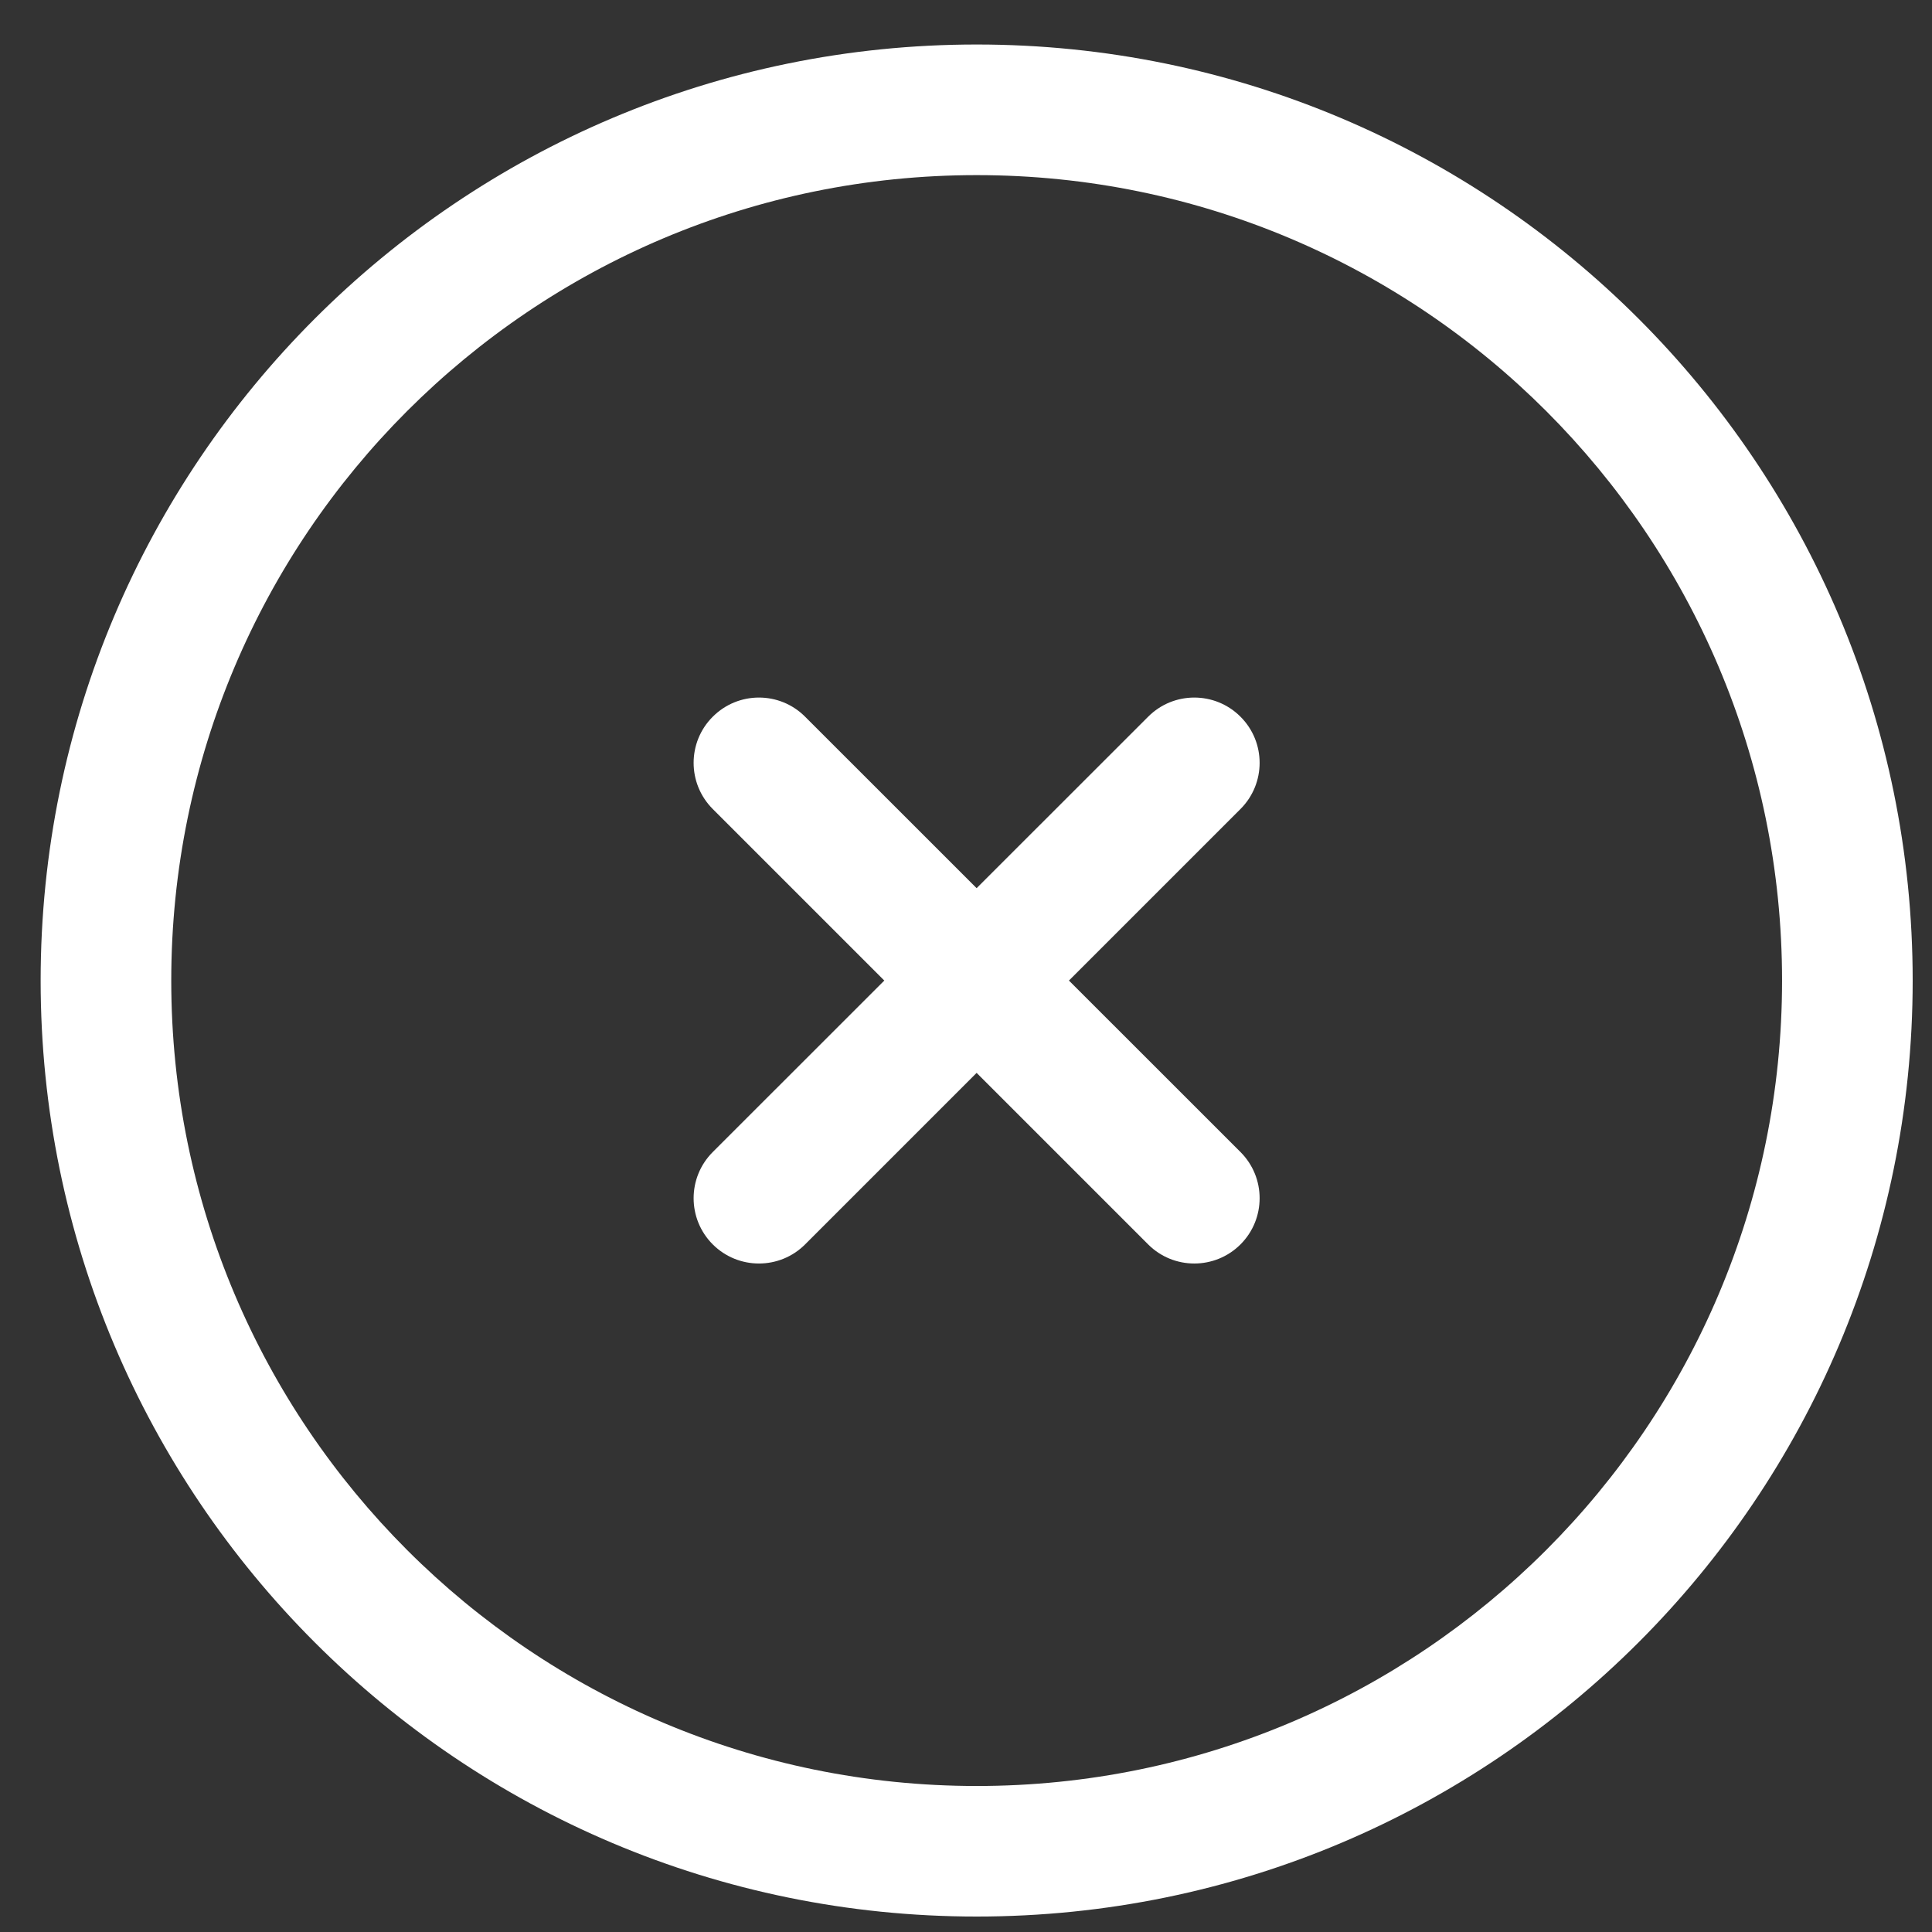
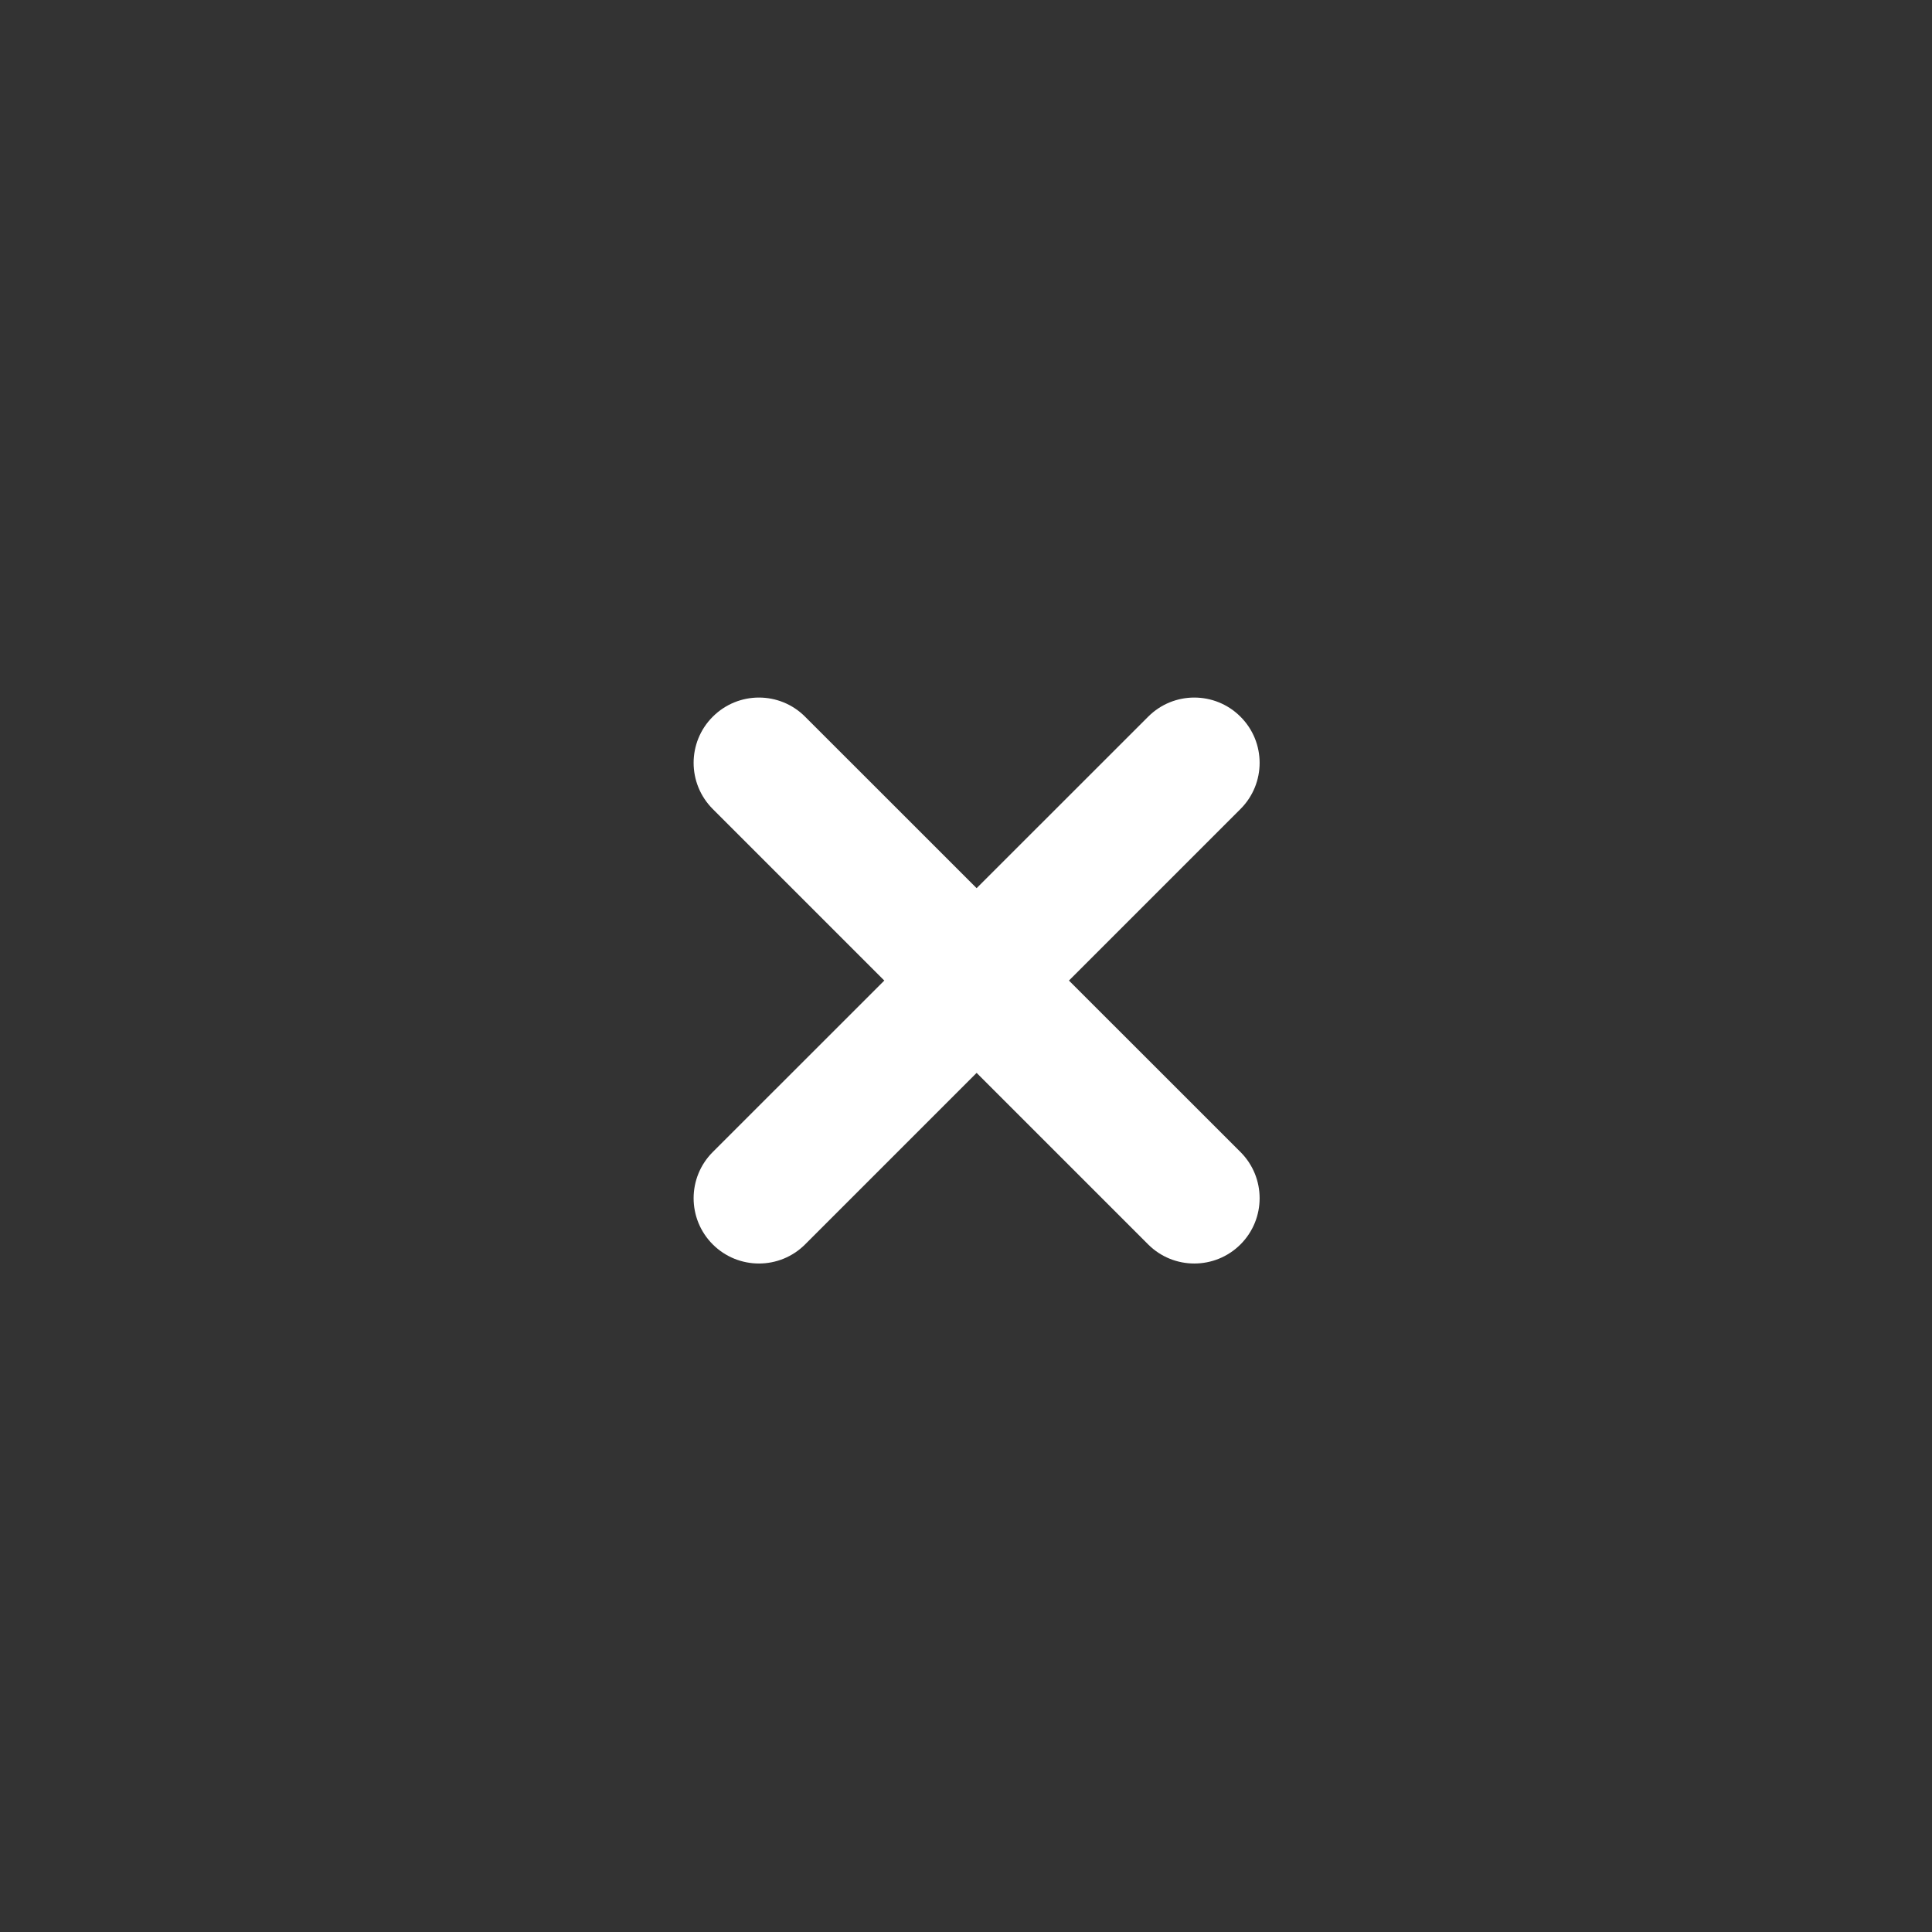
<svg xmlns="http://www.w3.org/2000/svg" width="28" height="28" viewBox="0 0 28 28" fill="none">
  <rect x="0" y="0" width="28" height="28" fill="#333333" stroke="none" />
  <path d="M11.668 10.387C11.299 10.017 10.7 10.017 10.33 10.387C9.96 10.756 9.96 11.355 10.33 11.725L12.816 14.211L10.33 16.696C9.96 17.066 9.96 17.665 10.33 18.035C10.7 18.404 11.299 18.404 11.668 18.035L14.154 15.549L16.64 18.035C17.009 18.404 17.608 18.404 17.978 18.035C18.348 17.665 18.348 17.066 17.978 16.696L15.492 14.211L17.978 11.725C18.348 11.355 18.348 10.756 17.978 10.387C17.608 10.017 17.009 10.017 16.64 10.387L14.154 12.872L11.668 10.387Z" fill="white" />
-   <path fill-rule="evenodd" clip-rule="evenodd" d="M14.155 0.645C6.662 0.645 0.589 6.719 0.589 14.211C0.589 21.703 6.662 27.776 14.155 27.776C21.647 27.776 27.72 21.703 27.72 14.211C27.72 6.719 21.647 0.645 14.155 0.645ZM2.482 14.211C2.482 7.764 7.708 2.538 14.155 2.538C20.601 2.538 25.827 7.764 25.827 14.211C25.827 20.657 20.601 25.884 14.155 25.884C7.708 25.884 2.482 20.657 2.482 14.211Z" fill="white" />
</svg>